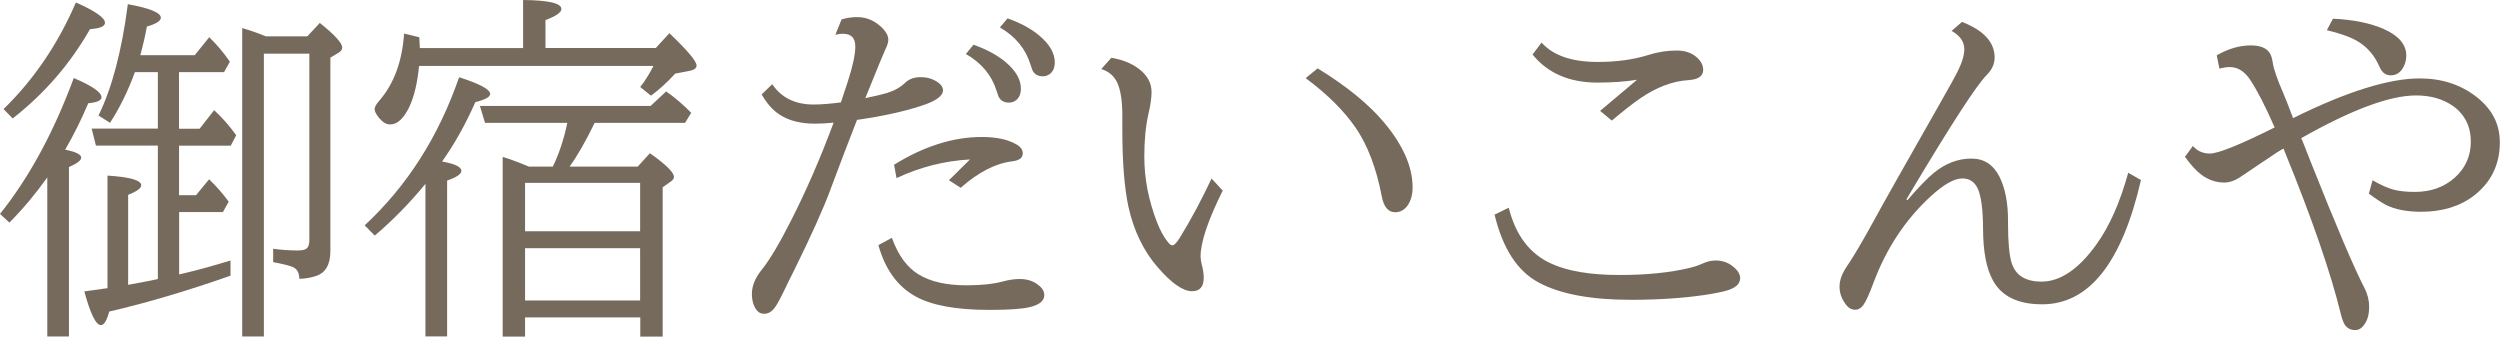
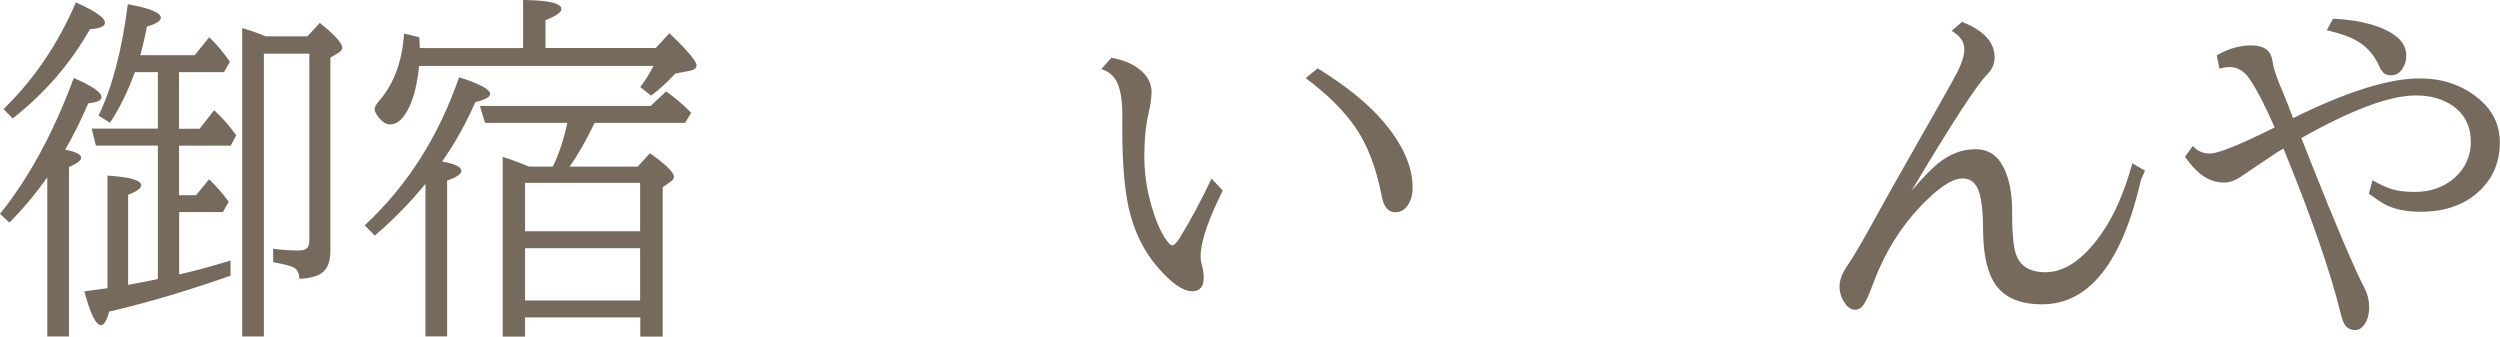
<svg xmlns="http://www.w3.org/2000/svg" id="_レイヤー_2" data-name="レイヤー_2" viewBox="0 0 317.2 42.71">
  <defs>
    <style>
      .cls-1 {
        fill: #766a5c;
      }
    </style>
  </defs>
  <g id="_レイヤー_1-2" data-name="レイヤー_1">
    <g>
      <path class="cls-1" d="M8.26,18.99c1.36.27,2.04.6,2.04,1.01,0,.36-.52.75-1.55,1.19v21.5h-2.75v-20.18c-1.51,2.12-3.11,4.03-4.81,5.73l-1.19-1.1c3.69-4.6,6.81-10.35,9.36-17.24,2.34,1,3.52,1.81,3.52,2.44,0,.4-.56.66-1.68.76-.87,2.05-1.84,4.01-2.93,5.89ZM.45,13.84C4.3,10.09,7.36,5.58,9.63.31c2.46,1.09,3.69,1.95,3.69,2.58,0,.45-.63.72-1.9.81-2.51,4.4-5.78,8.18-9.81,11.33l-1.16-1.19ZM22.71,9.16v7.17h2.62l1.84-2.35c1,.91,1.93,1.97,2.8,3.18l-.69,1.32h-6.56v6.29h2.15l1.66-2.02c.93.88,1.75,1.83,2.49,2.84l-.74,1.32h-5.55v7.91c.12-.03.28-.07.47-.11,1.69-.39,3.7-.94,6.05-1.66v1.93c-5.54,1.94-10.67,3.46-15.39,4.55-.31,1.15-.66,1.72-1.05,1.72-.64,0-1.34-1.43-2.11-4.28,1.06-.15,1.93-.27,2.6-.36l.34-.04v-14.29c2.85.18,4.28.59,4.28,1.23,0,.37-.55.78-1.66,1.21v11.42c.67-.12,1.66-.31,2.96-.56l.81-.18v-16.93h-7.86l-.54-2.15h8.4v-7.17h-2.91c-.88,2.4-1.93,4.55-3.16,6.43l-1.46-.92c1.72-3.52,2.96-8.23,3.72-14.13,2.79.51,4.19,1.08,4.19,1.72,0,.4-.59.78-1.77,1.12-.22,1.19-.5,2.4-.83,3.63h6.9l1.84-2.28c.96.93,1.83,1.96,2.62,3.11l-.74,1.32h-5.69ZM33.48,6.81v35.88h-2.75V3.56c.97.28,1.97.63,3,1.05h5.26l1.59-1.7c1.9,1.52,2.84,2.56,2.84,3.11,0,.27-.16.5-.49.69l-1.01.6v24.52c0,1.72-.6,2.78-1.81,3.18-.72.24-1.43.36-2.13.36-.02-.76-.28-1.25-.81-1.48-.4-.18-1.24-.39-2.51-.63v-1.7c1.04.15,2.1.22,3.18.22.69,0,1.1-.16,1.25-.49.1-.21.16-.48.16-.83V6.81h-5.78Z" />
      <path class="cls-1" d="M56.1,20.49c1.63.3,2.44.69,2.44,1.19,0,.4-.6.81-1.81,1.23v19.77h-2.75v-19.35c-2,2.43-4.14,4.62-6.43,6.56l-1.28-1.3c5.39-5,9.38-11.26,11.98-18.79,2.63.84,3.94,1.54,3.94,2.13,0,.37-.63.72-1.88,1.03-1.25,2.84-2.66,5.34-4.21,7.52ZM53.17,8.38c-.21,2.12-.61,3.83-1.21,5.13-.72,1.52-1.54,2.28-2.46,2.28-.48,0-.94-.27-1.39-.81-.39-.48-.58-.85-.58-1.12s.19-.63.58-1.07c1.87-2.15,2.92-4.99,3.16-8.53l1.93.47c.03.55.05,1.01.07,1.37h13.1V0c3.24.03,4.86.41,4.86,1.14,0,.43-.67.9-2.02,1.41v3.54h14l1.72-1.88c2.3,2.19,3.45,3.56,3.45,4.1,0,.33-.28.55-.83.67l-1.88.36c-1.03,1.12-2.05,2.05-3.07,2.8l-1.37-1.1c.58-.73,1.14-1.62,1.68-2.67h-29.74ZM66.62,40.27v2.44h-2.84v-22.8c.85.25,1.96.66,3.34,1.23h3.02c.79-1.61,1.4-3.46,1.84-5.55h-10.44l-.65-2.15h21.66l1.97-1.84c1.08.75,2.14,1.65,3.18,2.71l-.78,1.28h-11.47c-1.13,2.33-2.19,4.18-3.18,5.55h8.64l1.55-1.7c2.03,1.43,3.05,2.43,3.05,3,0,.21-.13.4-.38.58l-1.05.74v18.95h-2.84v-2.44h-14.6ZM66.62,29.34h14.6v-6.14h-14.6v6.14ZM66.62,38.12h14.6v-6.63h-14.6v6.63Z" />
-       <path class="cls-1" d="M106.78,2.46c.66-.19,1.31-.29,1.97-.29,1.25,0,2.34.49,3.27,1.46.46.48.69.96.69,1.43,0,.31-.14.76-.43,1.34-.19.4-.91,2.14-2.15,5.22l-.34.83c1.22-.25,2.14-.47,2.75-.65.96-.3,1.73-.74,2.33-1.32.48-.46,1.12-.69,1.93-.69.91,0,1.68.25,2.31.74.36.28.54.59.54.92,0,.73-.93,1.4-2.8,1.99-2.24.73-4.94,1.32-8.11,1.77-.96,2.43-2.08,5.37-3.36,8.8-.88,2.4-2.46,5.92-4.75,10.55-.48.94-.83,1.65-1.05,2.13-.58,1.22-1.02,2.02-1.32,2.4-.37.48-.81.72-1.3.72-.36,0-.65-.12-.87-.36-.46-.51-.69-1.24-.69-2.19s.4-1.97,1.19-2.96c1.04-1.28,2.31-3.41,3.81-6.38,1.9-3.73,3.69-7.85,5.37-12.36-.84.09-1.62.13-2.35.13-1.87,0-3.37-.39-4.52-1.16-.85-.55-1.61-1.4-2.26-2.55l1.34-1.3c1.16,1.72,2.91,2.58,5.24,2.58.96,0,2.11-.09,3.47-.27l.07-.2.4-1.21.4-1.21c.64-1.97.96-3.46.96-4.48,0-1.08-.53-1.61-1.59-1.61-.24,0-.55.04-.94.13l.78-1.93ZM113.16,30.17c.79,2.21,1.92,3.75,3.38,4.64,1.51.93,3.54,1.39,6.09,1.39,1.9,0,3.46-.17,4.7-.51.7-.19,1.39-.29,2.06-.29,1.08,0,1.96.34,2.64,1.01.31.3.47.64.47,1.03,0,.72-.6,1.22-1.81,1.52-.97.24-2.69.36-5.15.36-4.17,0-7.27-.56-9.32-1.68-2.31-1.25-3.9-3.43-4.77-6.54l1.7-.92ZM120.4,22.87l2.67-2.64c-3.24.18-6.35.97-9.32,2.37l-.31-1.7c3.78-2.34,7.49-3.52,11.13-3.52,1.85,0,3.31.31,4.39.94.54.31.81.69.81,1.14,0,.57-.45.9-1.34,1.01-2.1.25-4.29,1.37-6.54,3.36l-1.48-.96ZM123.51,5.67c1.69.6,3.06,1.34,4.12,2.24,1.27,1.08,1.9,2.19,1.9,3.34,0,.64-.2,1.13-.6,1.46-.28.21-.59.31-.92.31-.63,0-1.07-.26-1.32-.78-.04-.09-.13-.35-.27-.78-.61-1.94-1.9-3.48-3.87-4.61l.96-1.16ZM127.83,2.33c1.67.58,3.04,1.33,4.1,2.24,1.27,1.08,1.9,2.19,1.9,3.34,0,.64-.2,1.13-.6,1.46-.28.21-.59.31-.92.31-.63,0-1.07-.26-1.32-.78-.04-.09-.13-.35-.27-.78-.6-1.94-1.88-3.49-3.85-4.64l.96-1.14Z" />
      <path class="cls-1" d="M155.15,24.16c-1.88,3.78-2.82,6.57-2.82,8.38,0,.27.04.58.13.94.18.66.27,1.24.27,1.75,0,1.15-.49,1.72-1.48,1.72-1.16,0-2.62-1.02-4.37-3.05-1.79-2.06-3.02-4.61-3.7-7.64-.52-2.42-.78-5.7-.78-9.83v-1.81c0-1.84-.22-3.22-.65-4.14-.4-.85-1.08-1.43-2.02-1.72l1.28-1.43c1.39.24,2.52.69,3.4,1.34,1.13.82,1.7,1.83,1.7,3.02,0,.67-.13,1.61-.4,2.8-.34,1.45-.52,3.25-.52,5.42,0,2.75.54,5.51,1.61,8.29.4,1.02.84,1.83,1.32,2.44.25.33.46.49.63.49.22,0,.54-.32.94-.96,1.43-2.33,2.78-4.84,4.03-7.52l1.41,1.52ZM167.18,8.67c3.67,2.25,6.49,4.55,8.44,6.88,2.4,2.87,3.61,5.61,3.61,8.22,0,.99-.24,1.79-.72,2.42-.4.49-.9.74-1.48.74-.88,0-1.45-.66-1.7-1.97-.69-3.6-1.79-6.51-3.31-8.73-1.48-2.16-3.6-4.27-6.36-6.32l1.52-1.23Z" />
-       <path class="cls-1" d="M191.43,26.36c.88,3.51,2.69,5.88,5.42,7.1,2.1.96,4.99,1.43,8.67,1.43,3.42,0,6.37-.3,8.87-.9.61-.15,1.18-.34,1.7-.58.55-.24,1.08-.36,1.59-.36.97,0,1.81.34,2.51,1.03.4.39.6.79.6,1.21,0,.67-.49,1.17-1.46,1.5-.66.22-1.7.44-3.14.65-2.75.4-5.84.6-9.27.6-5.05,0-8.93-.72-11.65-2.17-2.72-1.43-4.6-4.31-5.64-8.64l1.79-.87ZM203.03,14.06l4.68-3.94c-1.46.24-3.14.36-5.02.36-3.57,0-6.32-1.19-8.24-3.56l1.14-1.52c1.46,1.64,3.84,2.46,7.12,2.46,2.4,0,4.53-.29,6.38-.87,1.22-.39,2.44-.58,3.65-.58,1.03,0,1.87.28,2.53.85.55.48.83,1.02.83,1.61,0,.79-.63,1.22-1.88,1.3-2.02.12-4.06.9-6.14,2.33-.87.6-2.06,1.53-3.58,2.8l-1.48-1.23Z" />
-       <path class="cls-1" d="M271.65,22.82c-2.42,10.53-6.6,15.79-12.54,15.79-3.08,0-5.17-1.02-6.27-3.07-.81-1.49-1.22-3.65-1.23-6.47-.01-2.48-.24-4.19-.67-5.13-.4-.87-1.05-1.3-1.95-1.3-1.03,0-2.37.75-4.01,2.26-3.21,2.94-5.64,6.61-7.28,11-.54,1.45-.96,2.38-1.28,2.8-.28.4-.63.6-1.05.6-.48,0-.9-.26-1.25-.78-.48-.66-.72-1.38-.72-2.17s.32-1.67.96-2.6c.79-1.15,1.94-3.1,3.45-5.85.93-1.72,3.63-6.52,8.13-14.42,1.39-2.43,2.23-3.96,2.53-4.59.51-1.04.76-1.93.76-2.64,0-.96-.54-1.73-1.61-2.33l1.32-1.14c2.76,1.08,4.14,2.58,4.14,4.52,0,.81-.34,1.55-1.01,2.22-1.27,1.27-4.45,6.17-9.54,14.69l-.65,1.1.13.09c1.46-1.69,2.58-2.84,3.36-3.47,1.48-1.21,3.07-1.81,4.77-1.81,1.58,0,2.75.75,3.52,2.24.75,1.45,1.12,3.34,1.12,5.67v.4c0,2.28.15,3.92.45,4.9.49,1.6,1.75,2.4,3.79,2.4,2.39,0,4.71-1.57,6.96-4.7,1.66-2.3,3.01-5.34,4.05-9.11l1.61.92Z" />
+       <path class="cls-1" d="M271.65,22.82c-2.42,10.53-6.6,15.79-12.54,15.79-3.08,0-5.17-1.02-6.27-3.07-.81-1.49-1.22-3.65-1.23-6.47-.01-2.48-.24-4.19-.67-5.13-.4-.87-1.05-1.3-1.95-1.3-1.03,0-2.37.75-4.01,2.26-3.21,2.94-5.64,6.61-7.28,11-.54,1.45-.96,2.38-1.28,2.8-.28.4-.63.6-1.05.6-.48,0-.9-.26-1.25-.78-.48-.66-.72-1.38-.72-2.17s.32-1.67.96-2.6c.79-1.15,1.94-3.1,3.45-5.85.93-1.72,3.63-6.52,8.13-14.42,1.39-2.43,2.23-3.96,2.53-4.59.51-1.04.76-1.93.76-2.64,0-.96-.54-1.73-1.61-2.33l1.32-1.14c2.76,1.08,4.14,2.58,4.14,4.52,0,.81-.34,1.55-1.01,2.22-1.27,1.27-4.45,6.17-9.54,14.69c1.46-1.69,2.58-2.84,3.36-3.47,1.48-1.21,3.07-1.81,4.77-1.81,1.58,0,2.75.75,3.52,2.24.75,1.45,1.12,3.34,1.12,5.67v.4c0,2.28.15,3.92.45,4.9.49,1.6,1.75,2.4,3.79,2.4,2.39,0,4.71-1.57,6.96-4.7,1.66-2.3,3.01-5.34,4.05-9.11l1.61.92Z" />
      <path class="cls-1" d="M281.28,7.01c1.46-.84,2.9-1.25,4.32-1.25,1.25,0,2.08.37,2.46,1.1.13.25.24.62.31,1.1.13.85.57,2.11,1.3,3.78.3.7.68,1.67,1.14,2.89l.13.36c6.79-3.36,12.15-5.04,16.08-5.04,2.81,0,5.22.79,7.23,2.37,1.96,1.54,2.93,3.45,2.93,5.73,0,2.81-1.09,5.06-3.27,6.76-1.78,1.37-4.02,2.06-6.72,2.06-1.82,0-3.31-.29-4.46-.87-.57-.3-1.29-.78-2.17-1.43l.47-1.7c1.06.61,1.97,1.02,2.73,1.21.72.18,1.59.27,2.62.27,2.03,0,3.72-.6,5.06-1.79,1.37-1.22,2.06-2.76,2.06-4.61s-.75-3.43-2.26-4.5c-1.28-.9-2.85-1.34-4.7-1.34-3.33,0-8.18,1.81-14.56,5.42l.18.4,1.05,2.67c3.25,8.18,5.52,13.5,6.81,15.97.39.76.58,1.55.58,2.37,0,.88-.18,1.59-.54,2.13-.34.54-.75.81-1.23.81s-.84-.14-1.12-.43c-.27-.25-.5-.77-.69-1.55-1.27-5.21-3.63-12.07-7.1-20.58l-.18-.47c-.52.27-1.18.69-1.97,1.25-.34.24-.68.46-1.01.67-1.42.97-2.31,1.57-2.66,1.79-.63.4-1.26.6-1.9.6-1.04,0-2.02-.34-2.91-1.01-.64-.48-1.33-1.23-2.06-2.26l1.01-1.37c.54.64,1.26.96,2.17.96,1.03,0,3.76-1.1,8.2-3.31-1.22-2.78-2.26-4.79-3.11-6.05-.72-1.08-1.58-1.61-2.58-1.61-.42,0-.86.07-1.32.2l-.34-1.7ZM296.02,2.37c2.61.13,4.76.57,6.45,1.32,1.9.85,2.84,1.97,2.84,3.36,0,.66-.18,1.24-.54,1.75-.36.51-.84.76-1.43.76-.64,0-1.11-.35-1.41-1.05-.66-1.52-1.65-2.65-2.98-3.38-.82-.46-2.06-.9-3.72-1.3l.78-1.46Z" />
    </g>
  </g>
</svg>